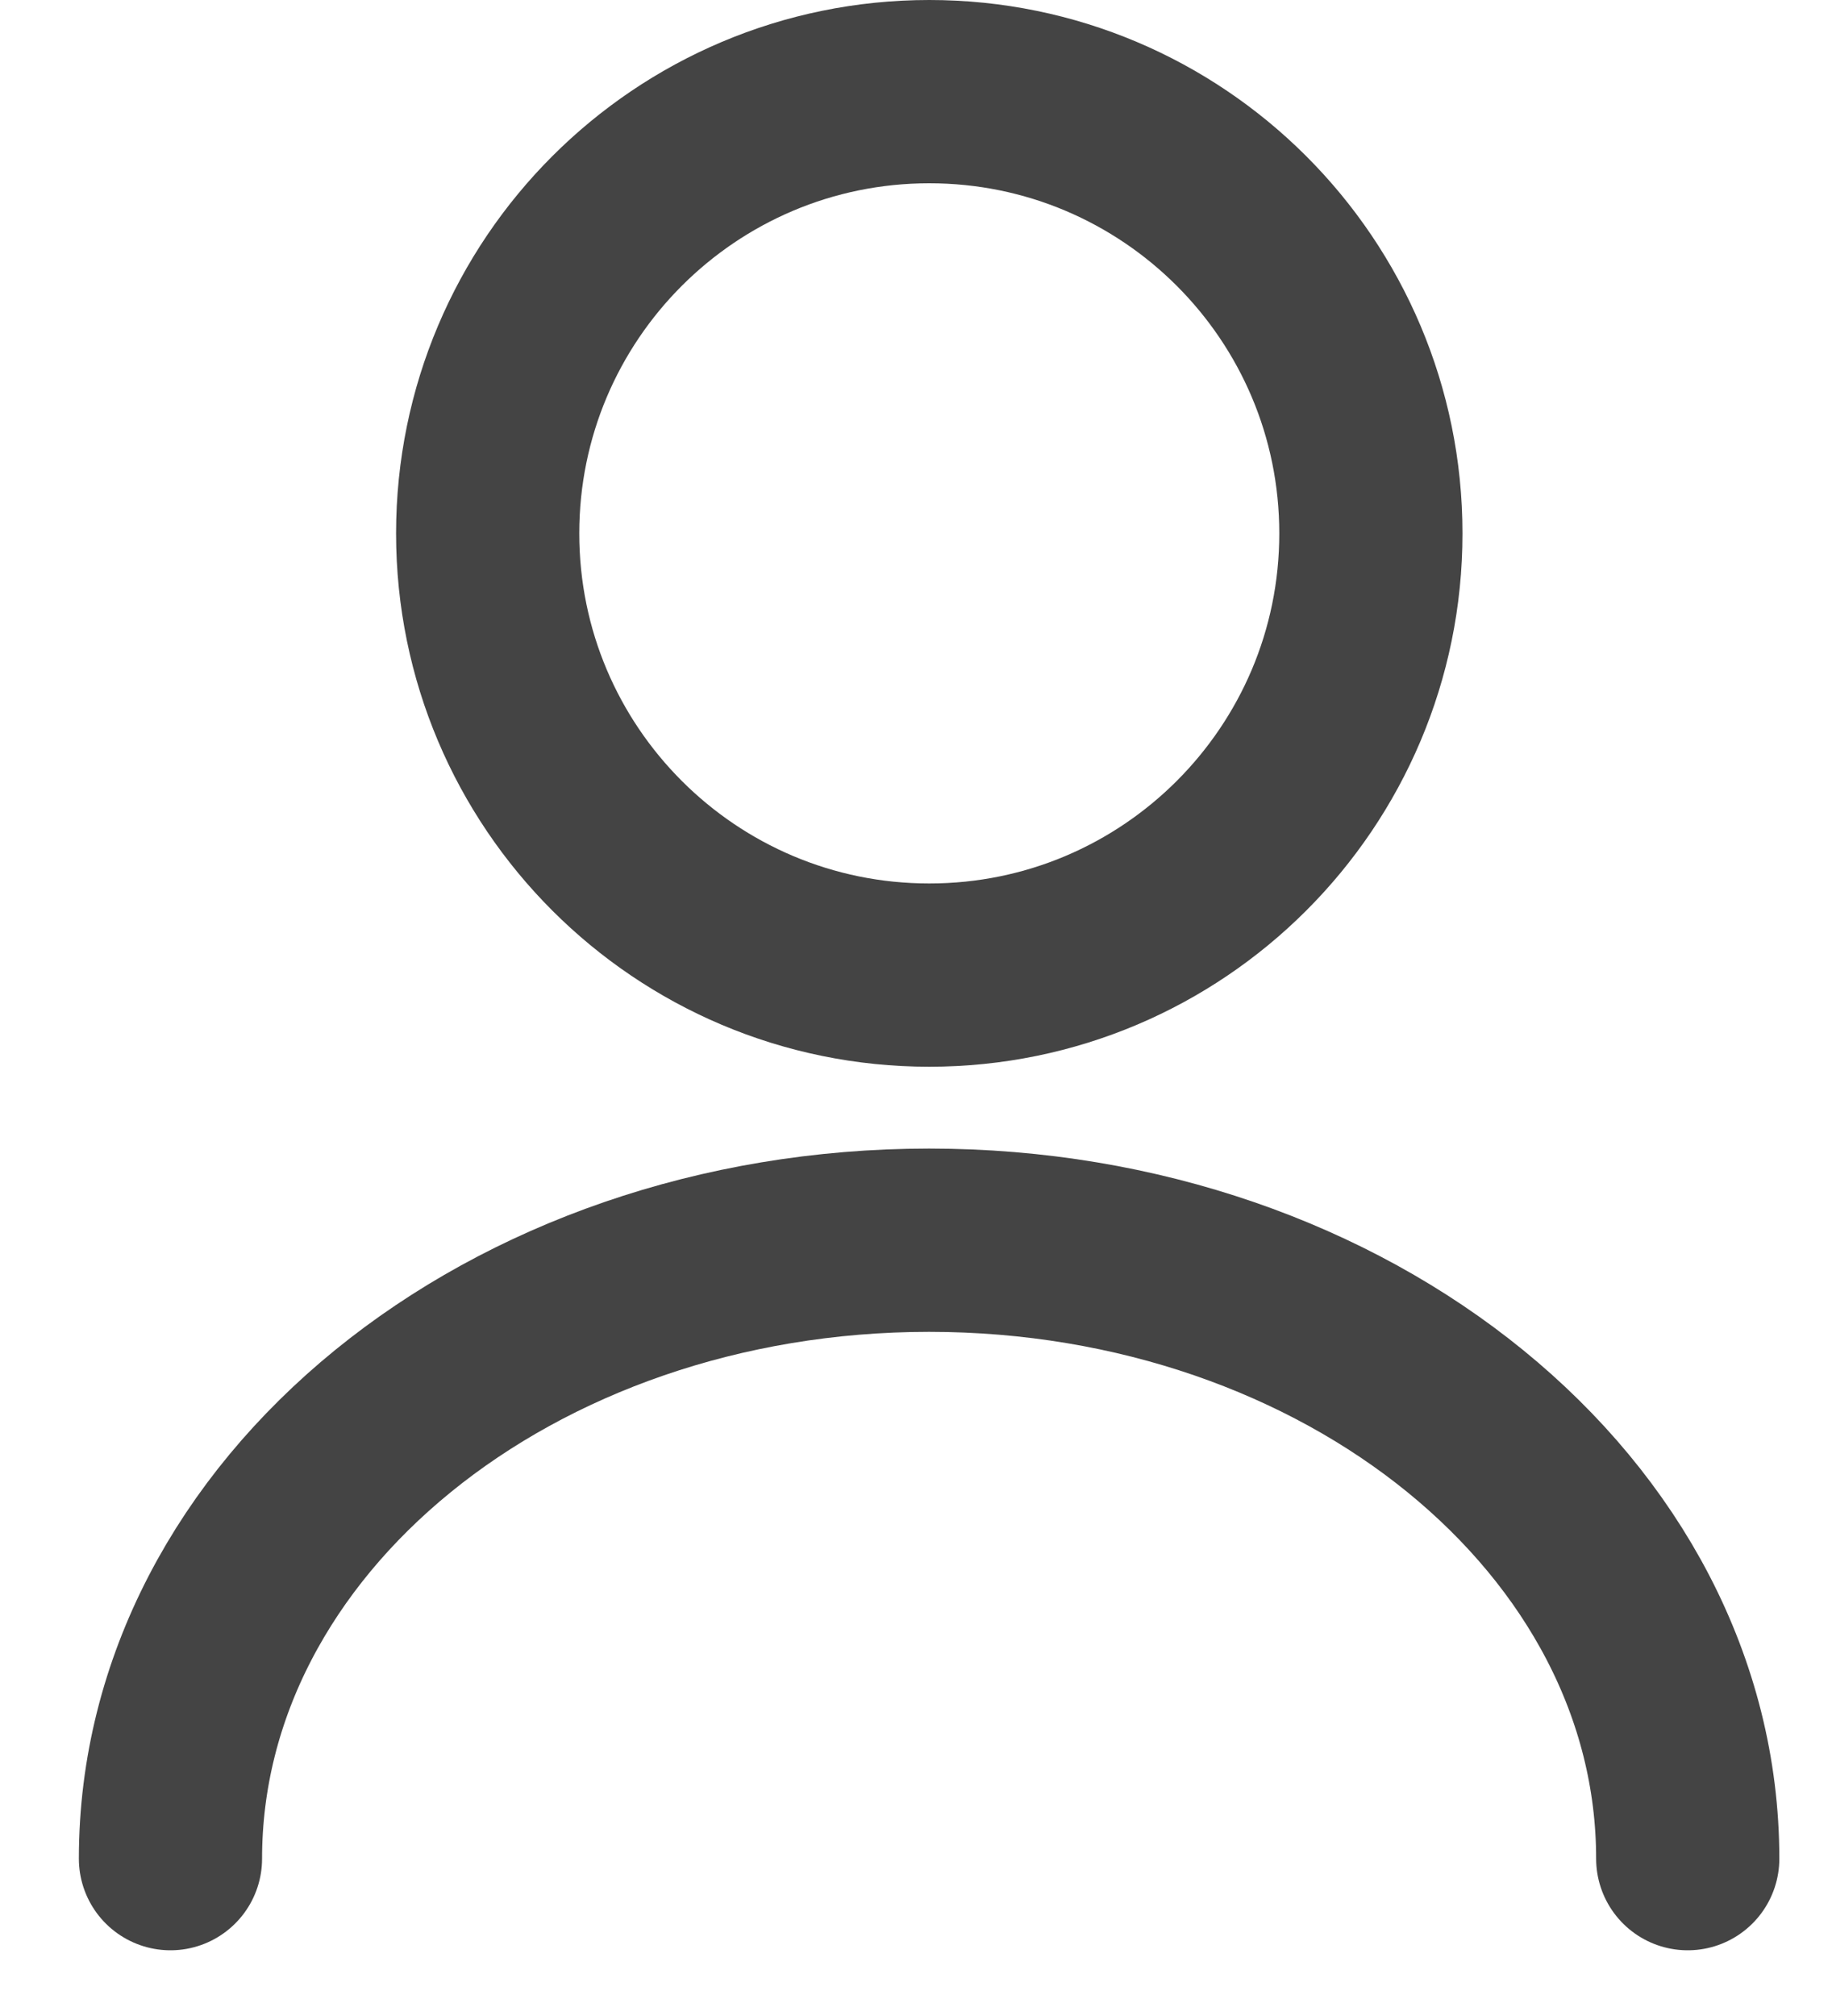
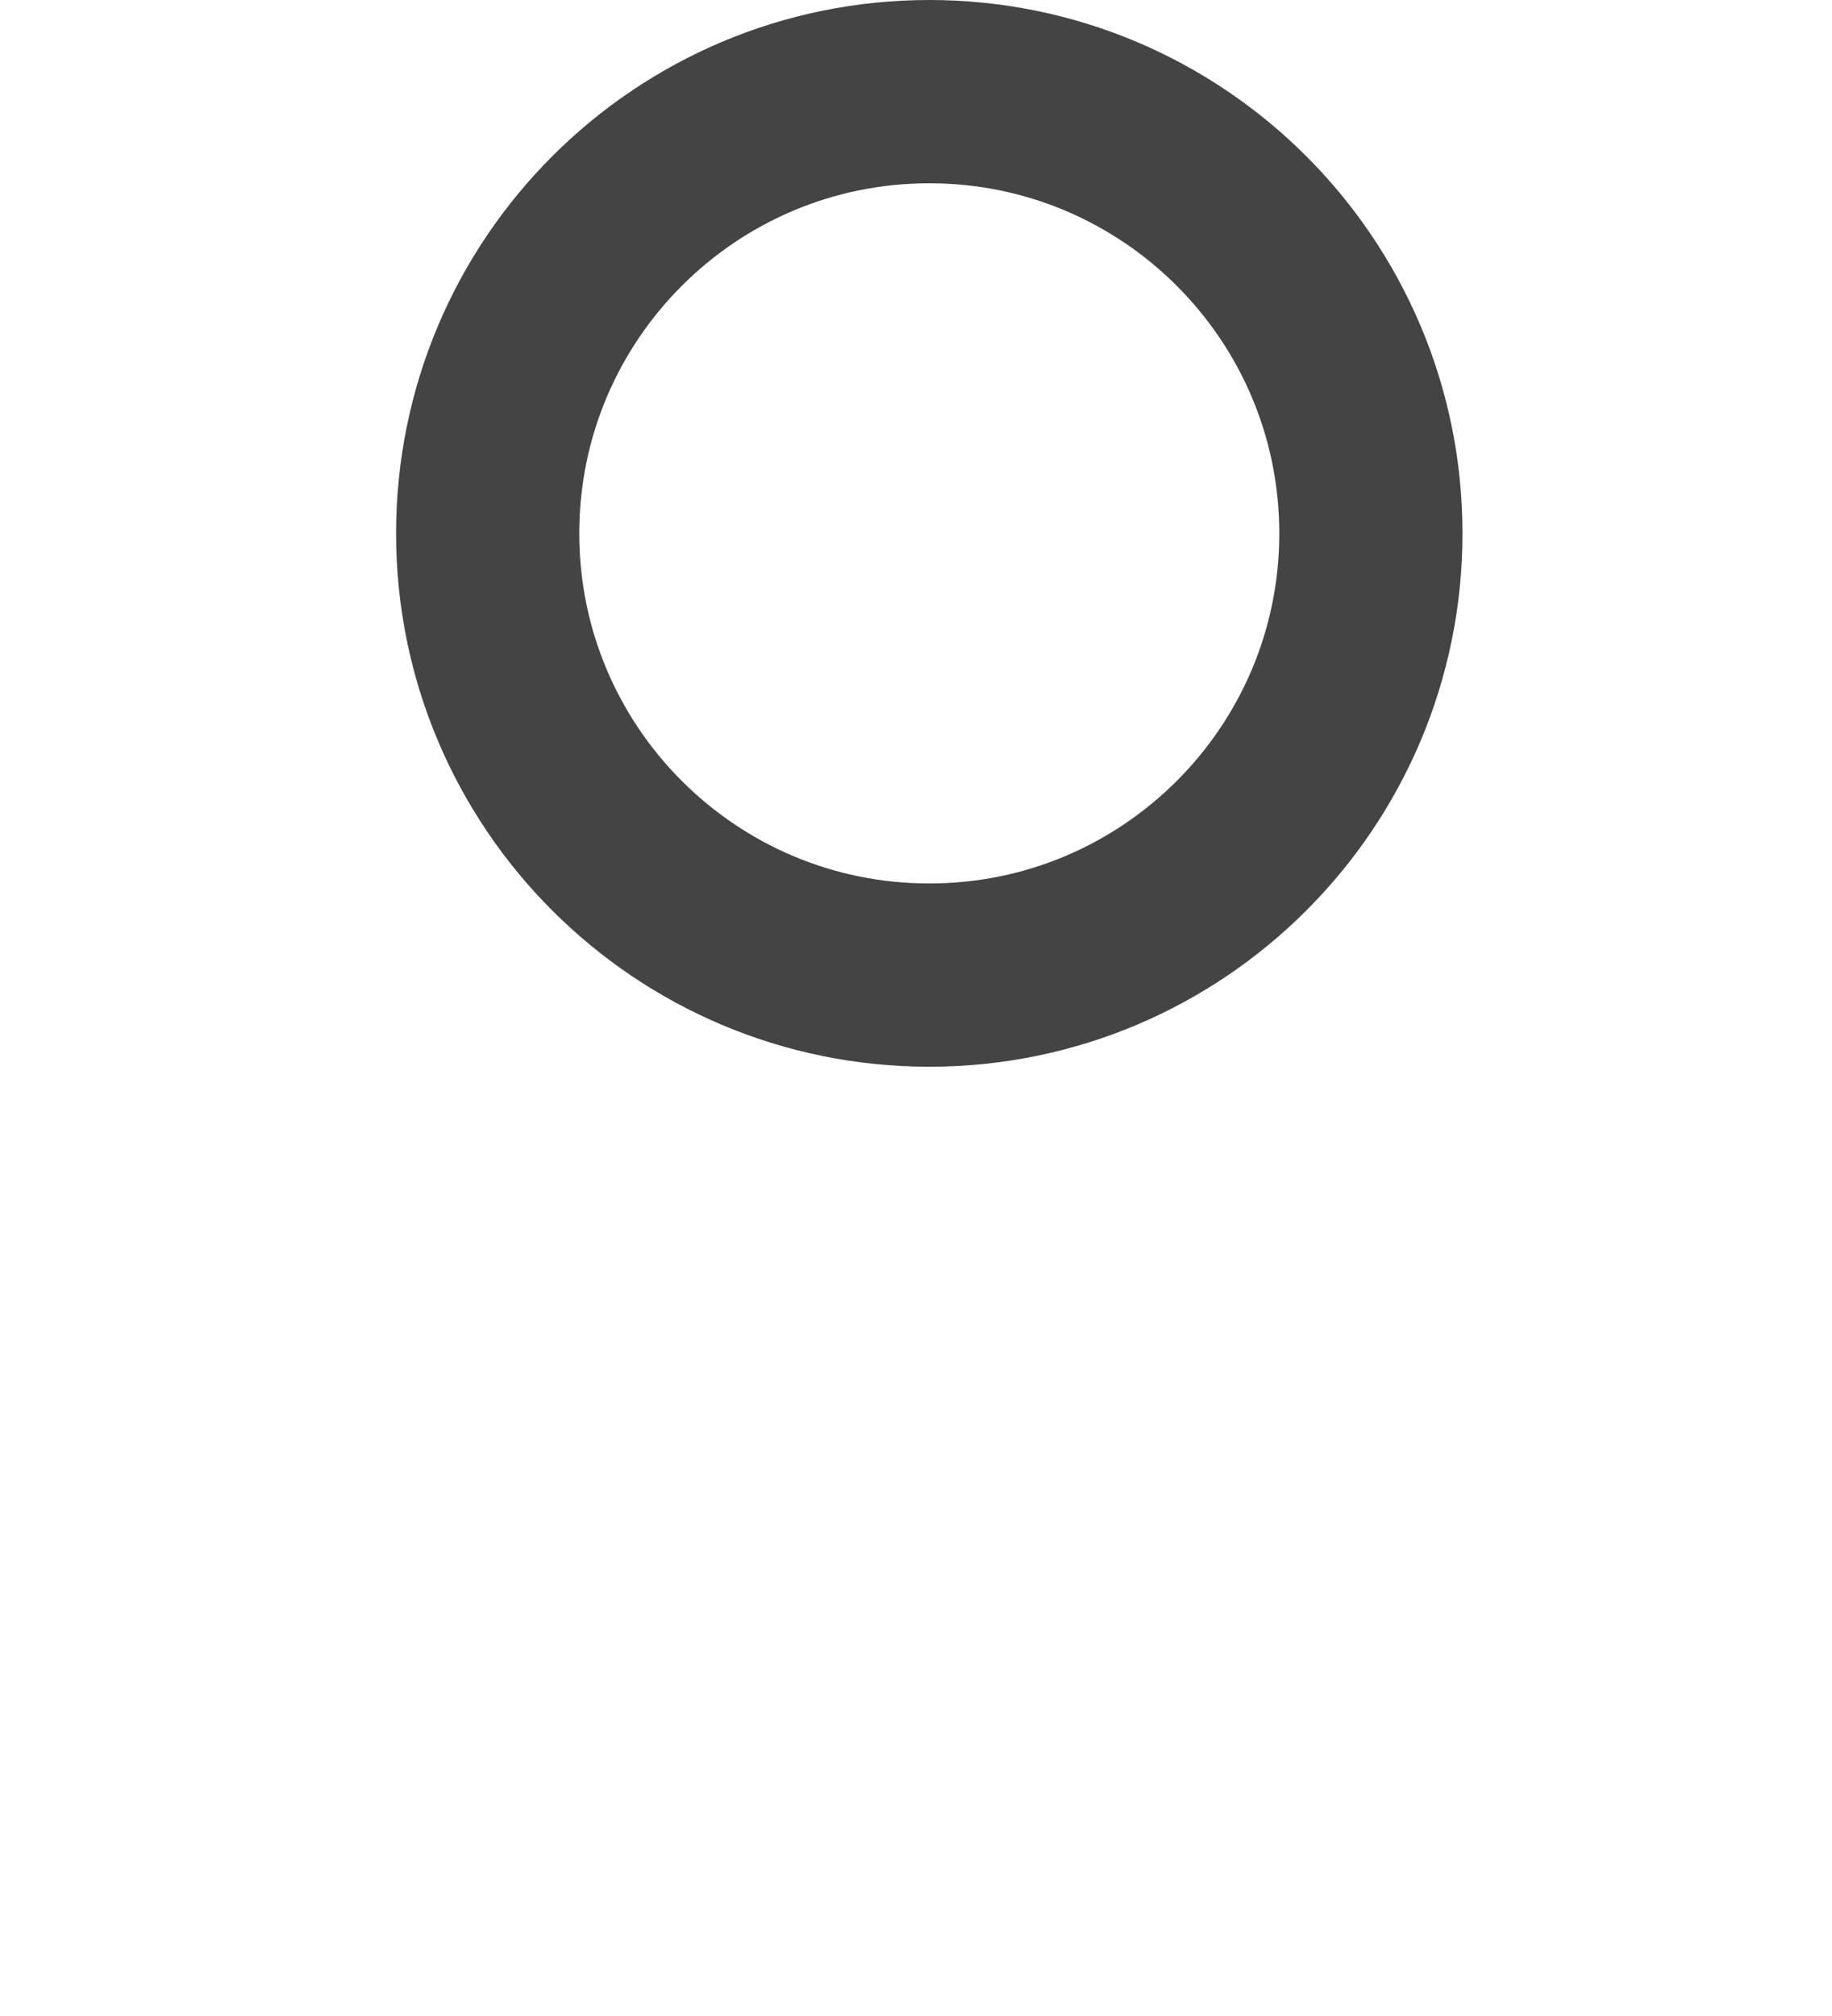
<svg xmlns="http://www.w3.org/2000/svg" width="20" height="22" viewBox="0 0 20 22" fill="none">
  <path d="M10.145 10.641C12.807 10.641 14.966 8.483 14.966 5.821C14.966 3.158 12.807 1 10.145 1C7.483 1 5.324 3.158 5.324 5.821C5.324 8.483 7.483 10.641 10.145 10.641Z" stroke="#444444" stroke-width="2" stroke-linecap="round" stroke-linejoin="round" />
-   <path d="M18.425 20.283C18.425 16.552 14.713 13.534 10.143 13.534C5.573 13.534 1.861 16.552 1.861 20.283" stroke="#444444" stroke-width="2" stroke-linecap="round" stroke-linejoin="round" />
</svg>